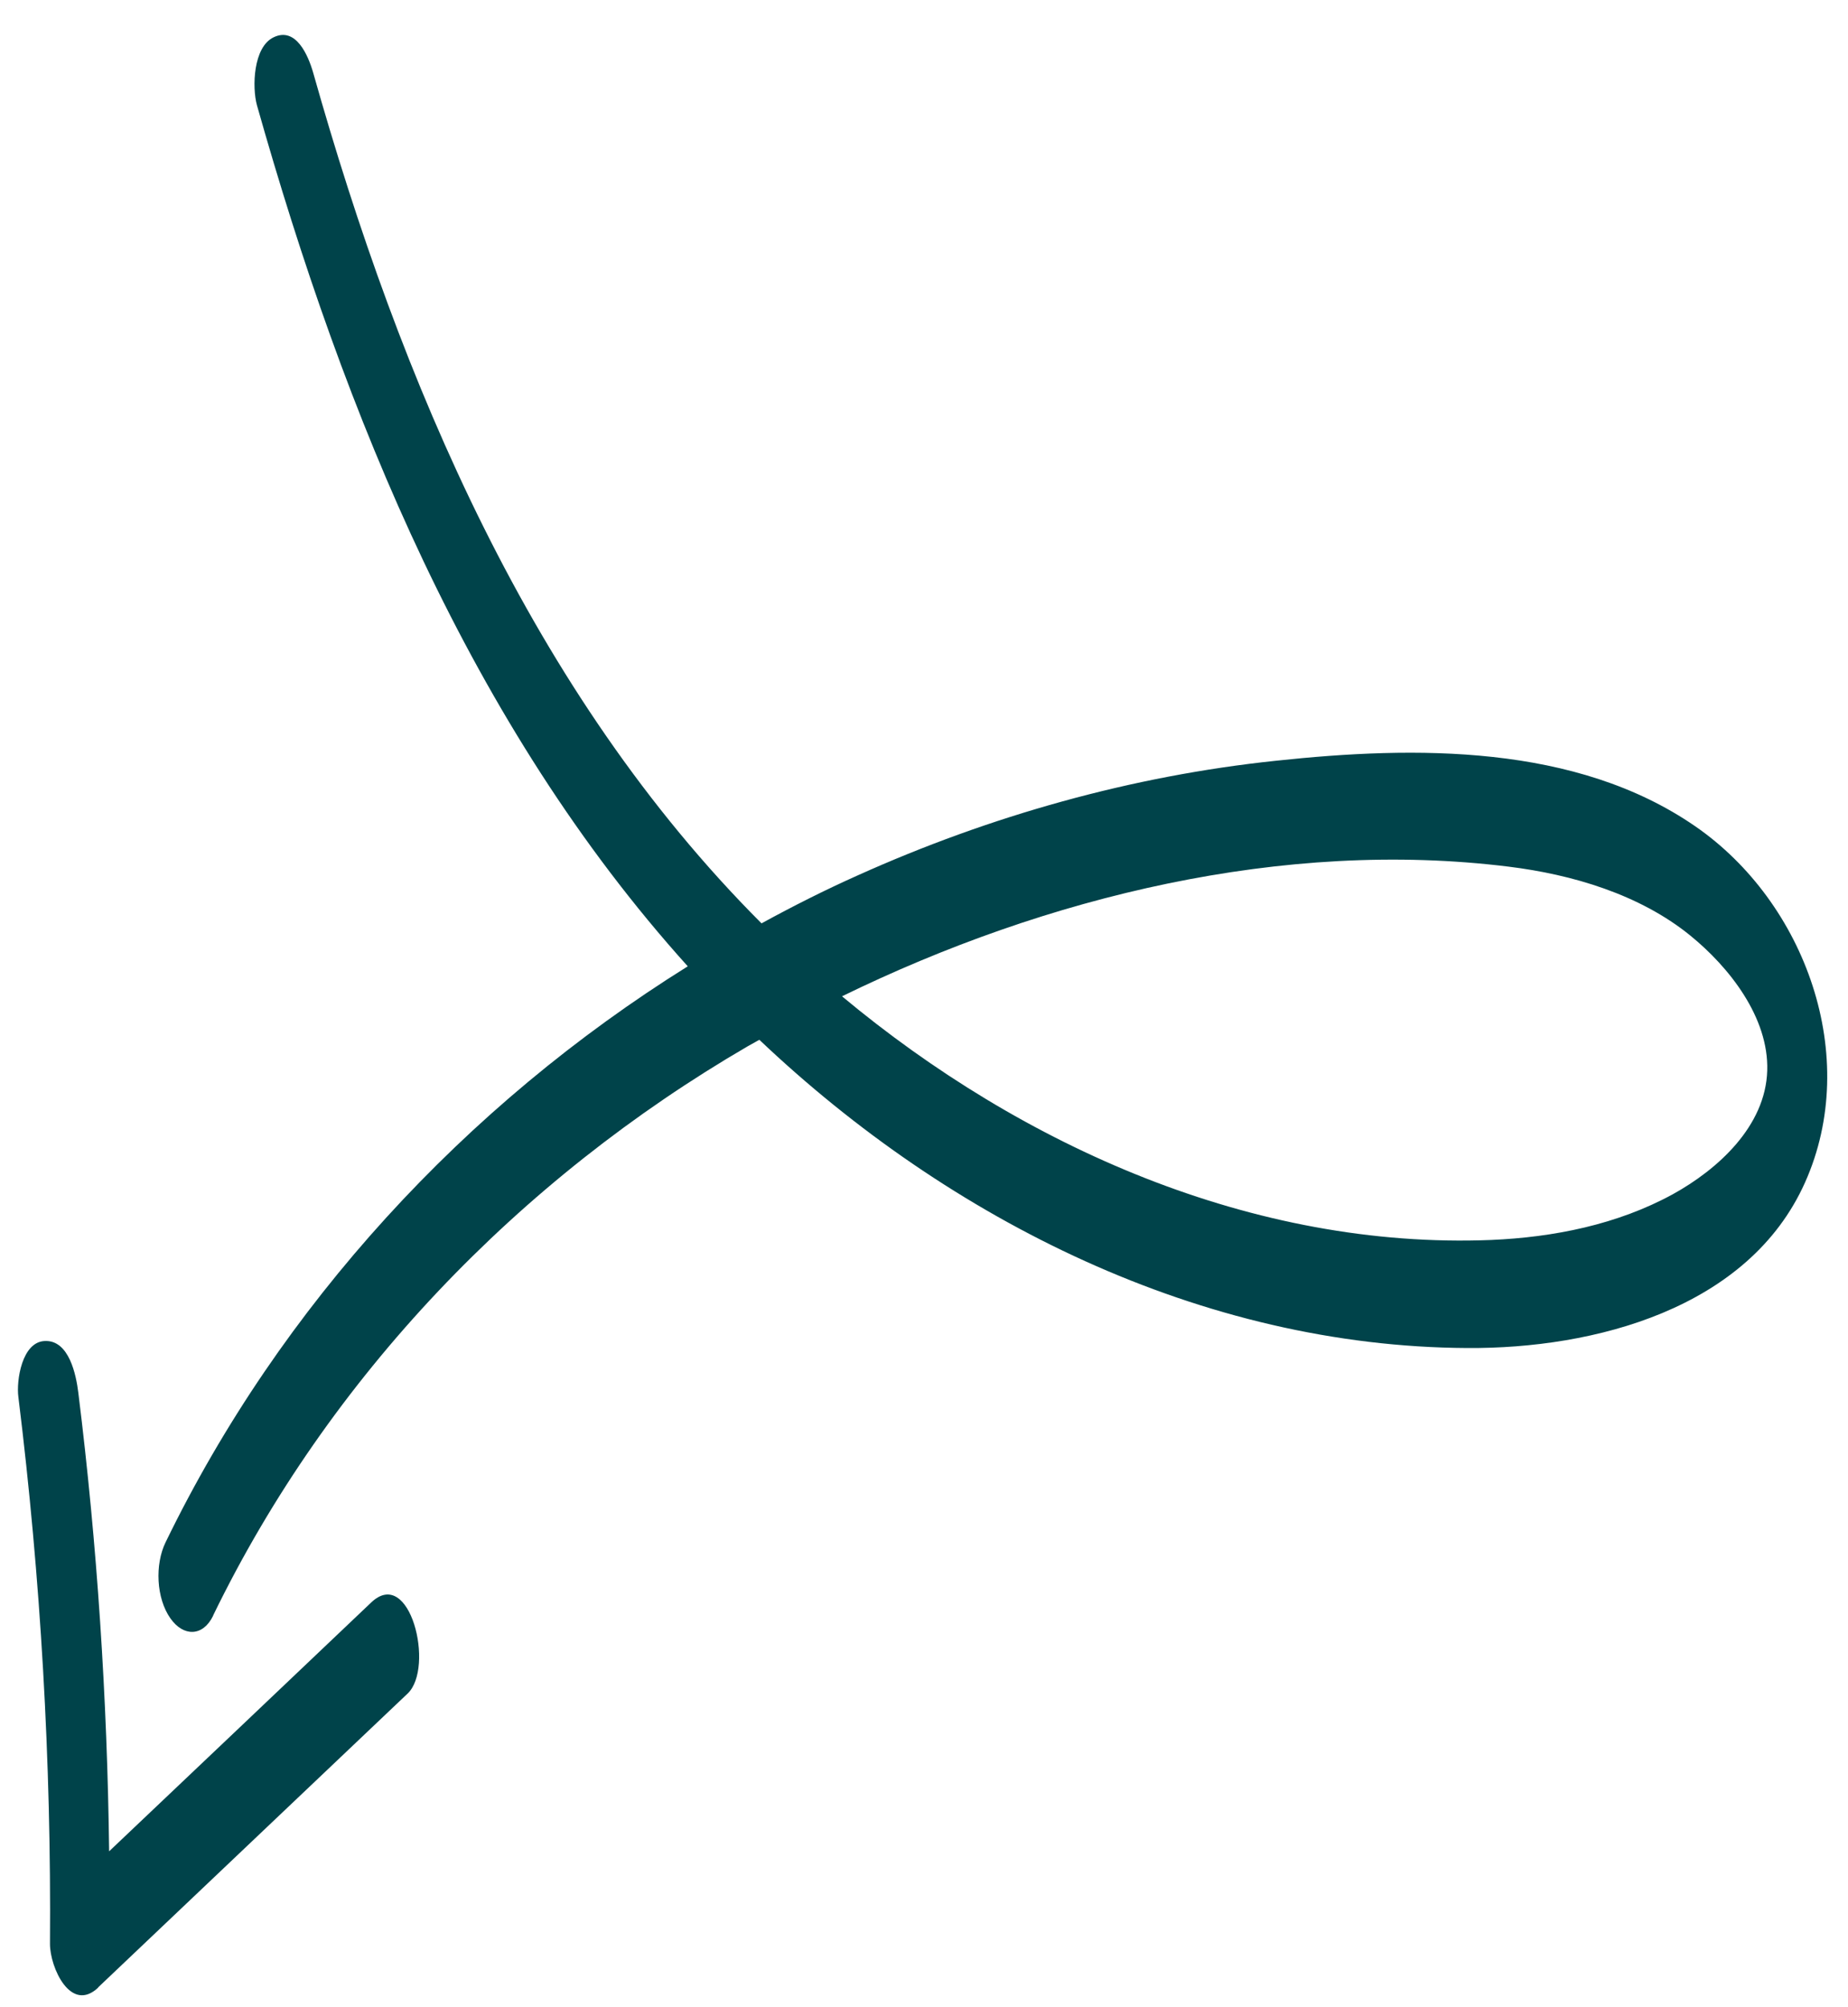
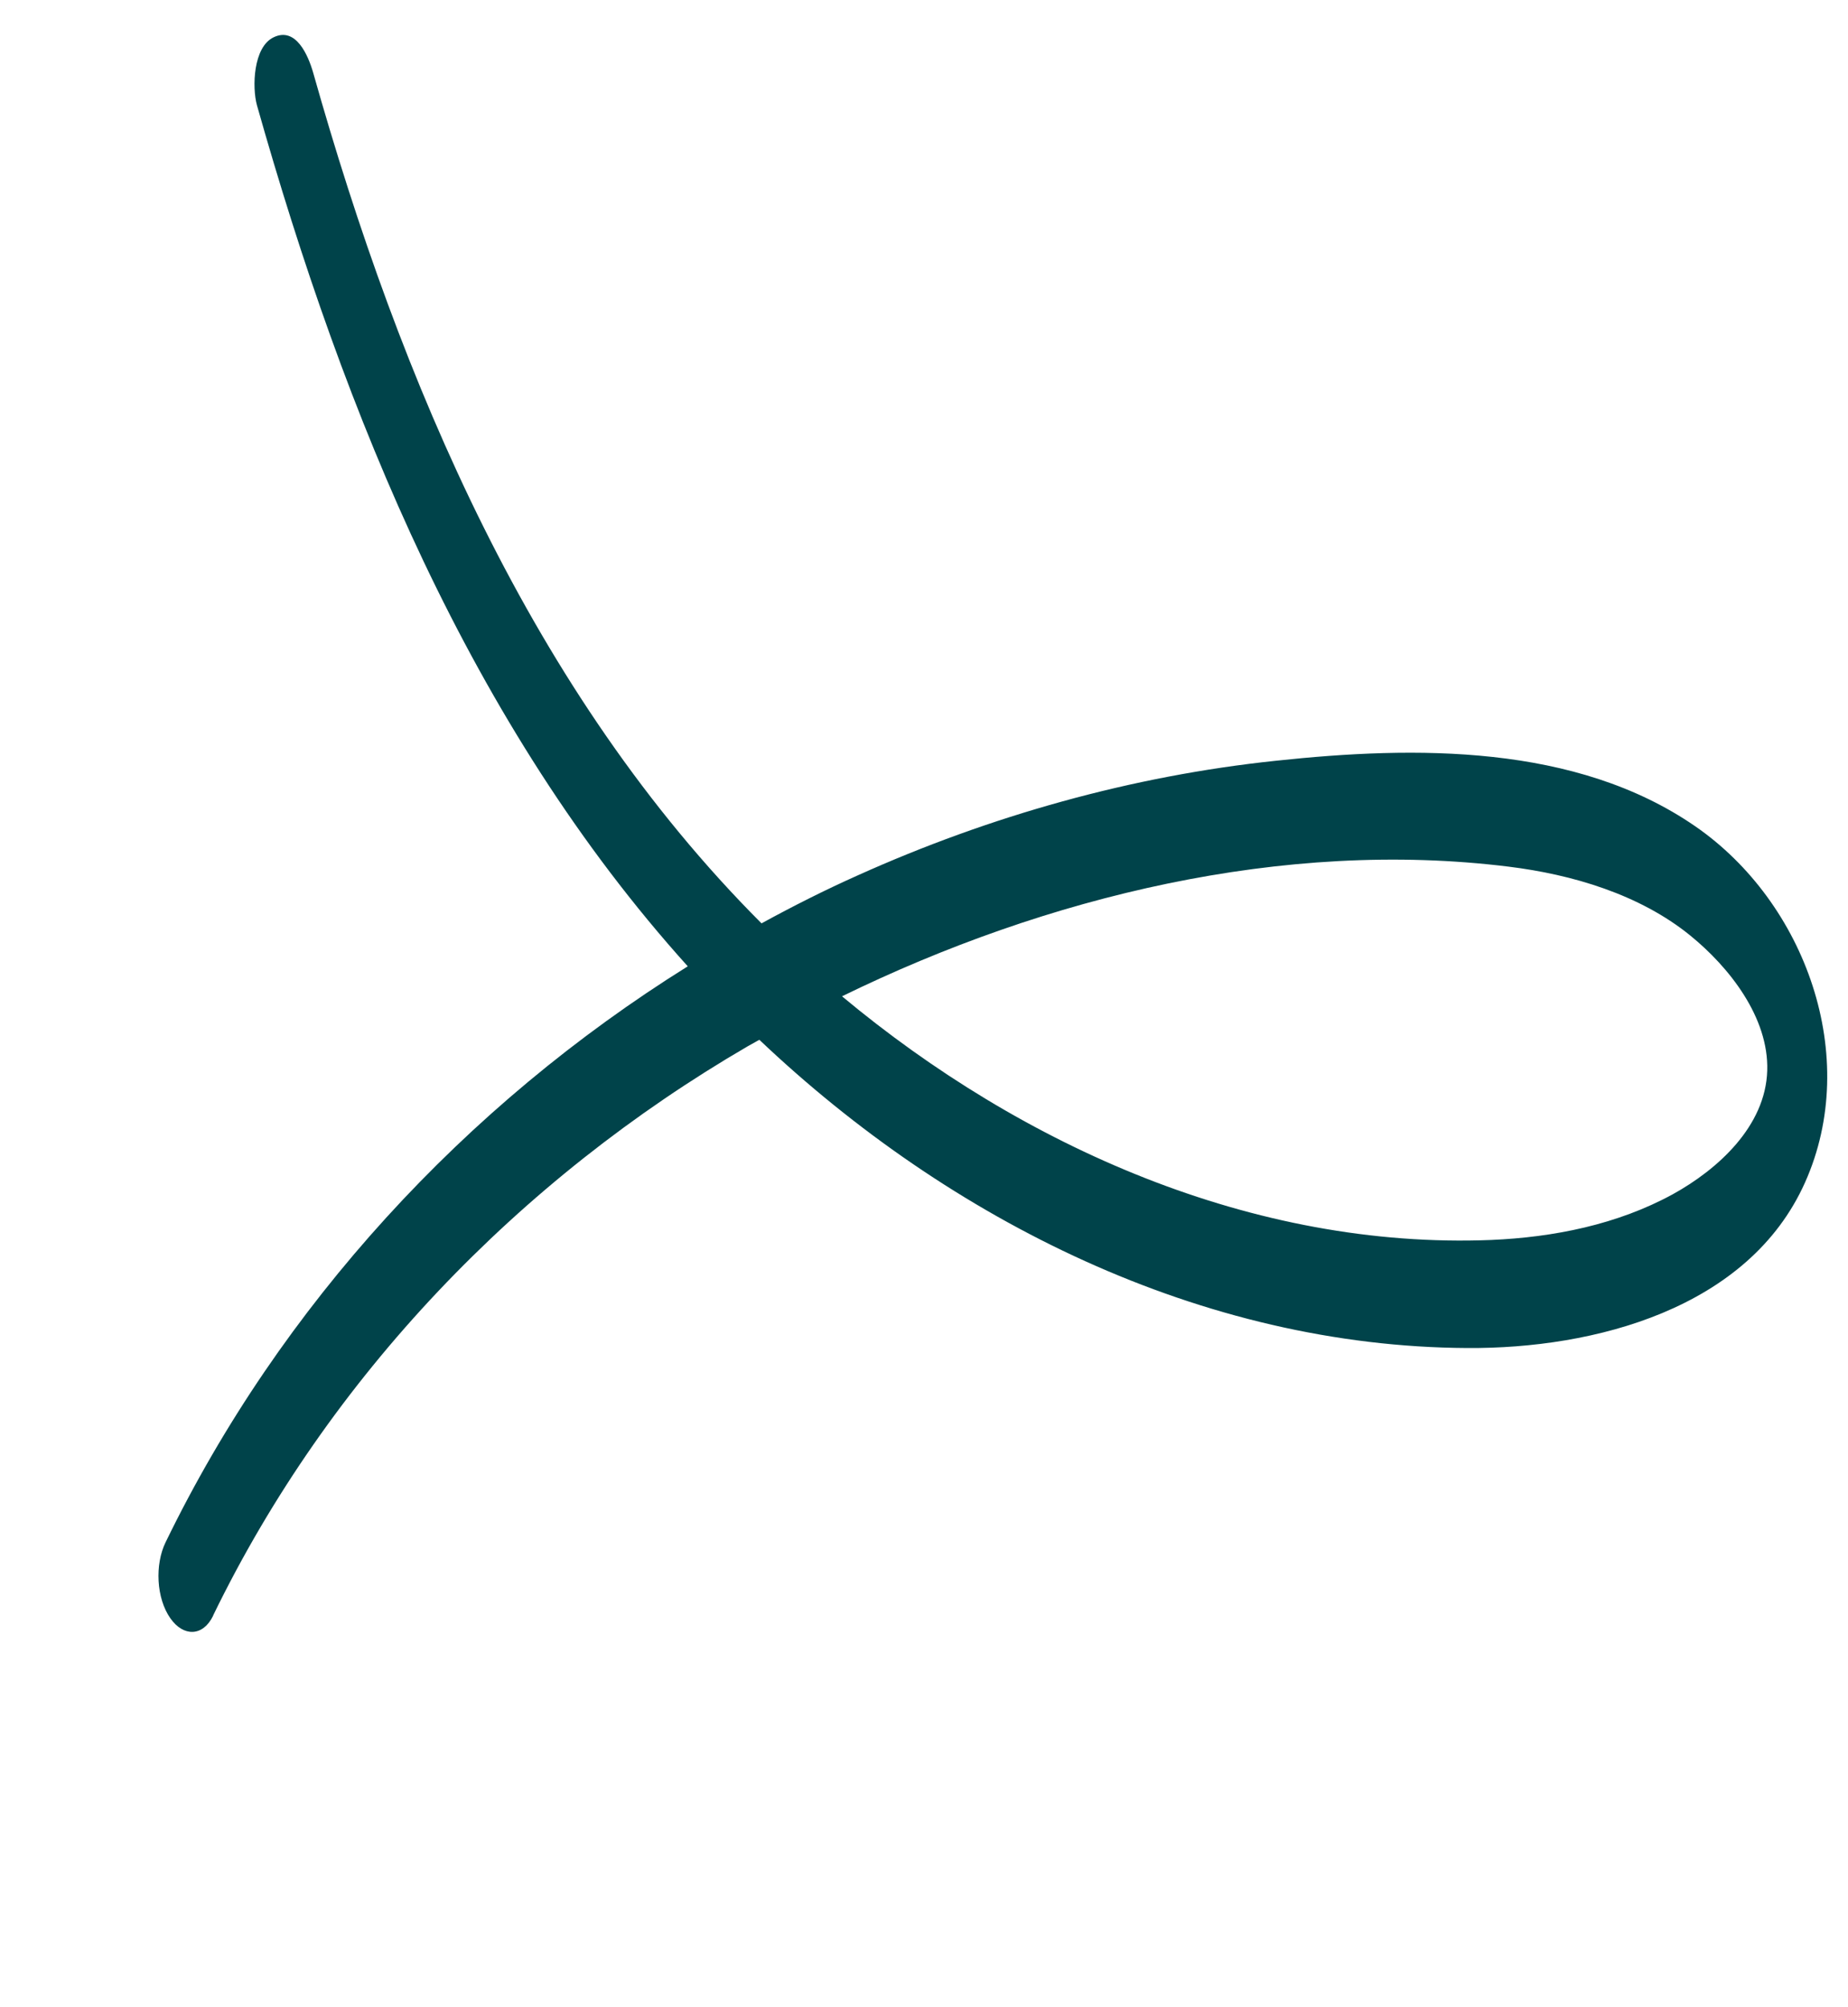
<svg xmlns="http://www.w3.org/2000/svg" id="a" viewBox="0 0 68.41 74.28">
  <path d="M7.89,59.8c4.29-8.83,11.32-16.14,19.79-21.07,.14-.08,.29-.16,.43-.24,7.05,6.69,16.38,11.36,26.21,11.41,4.69,.03,10.41-1.45,12.5-6.13,2.08-4.65,.02-10.36-4.06-13.18-4.43-3.06-10.38-2.98-15.52-2.43-5.34,.56-10.59,2.04-15.48,4.24-1.21,.54-2.4,1.14-3.57,1.78C19.67,25.65,14.82,14.12,11.59,2.68c-.18-.62-.63-1.7-1.46-1.3-.76,.36-.8,1.85-.62,2.51,3.24,11.46,7.89,22.94,15.95,31.88-8.25,5.15-15.07,12.55-19.33,21.32-.4,.82-.35,2.07,.18,2.82,.48,.68,1.2,.68,1.58-.1Zm47.95-27.72c2.36,.29,4.86,1.03,6.73,2.55,1.44,1.17,2.91,3.03,2.85,5-.06,2.06-1.83,3.66-3.5,4.58-2.05,1.12-4.4,1.59-6.72,1.69-8.79,.35-17.35-3.45-24.03-9.02,7.57-3.7,16.36-5.83,24.67-4.8Z" fill="#00434a" />
-   <path d="M3.63,73.57c3.82-3.63,7.64-7.25,11.46-10.88,1.01-.96,.09-4.74-1.35-3.37-3.23,3.07-6.46,6.14-9.7,9.21-.07-5.67-.44-11.34-1.14-16.97-.08-.66-.34-1.96-1.24-1.92-.85,.03-1.06,1.47-.98,2.07,.83,6.72,1.22,13.48,1.17,20.25,0,.87,.77,2.58,1.79,1.61Z" fill="#00434a" />
</svg>